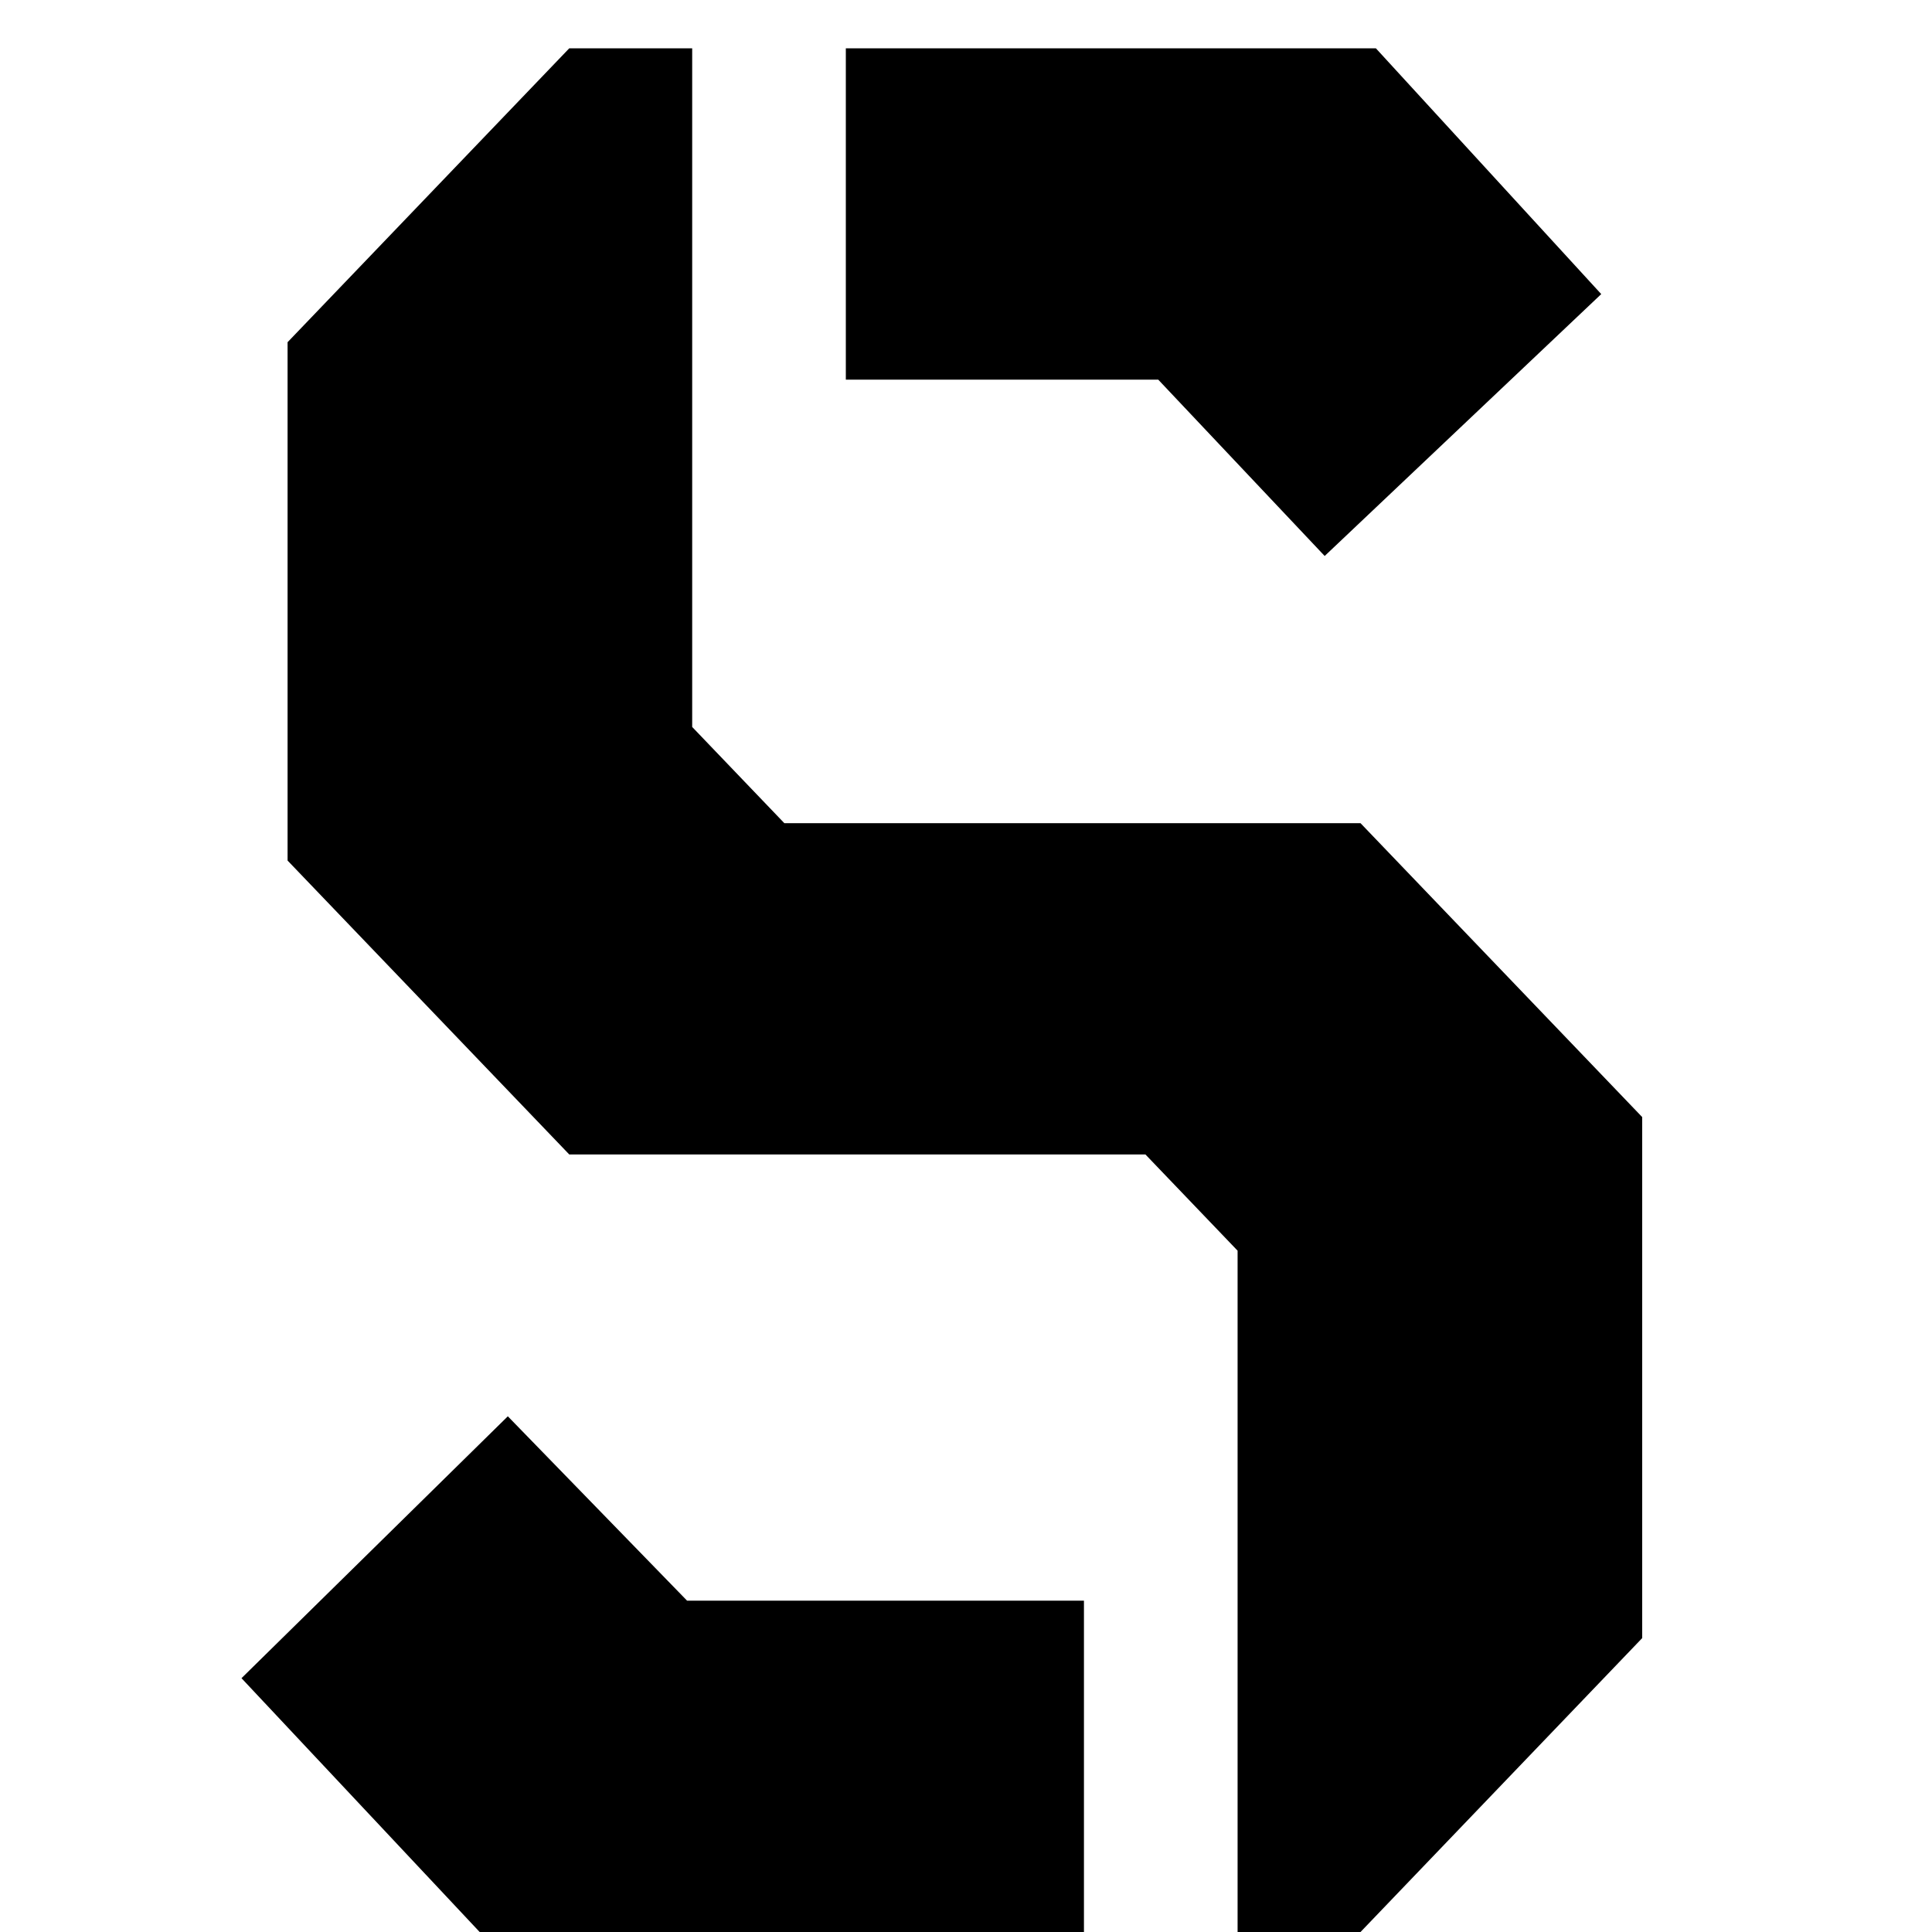
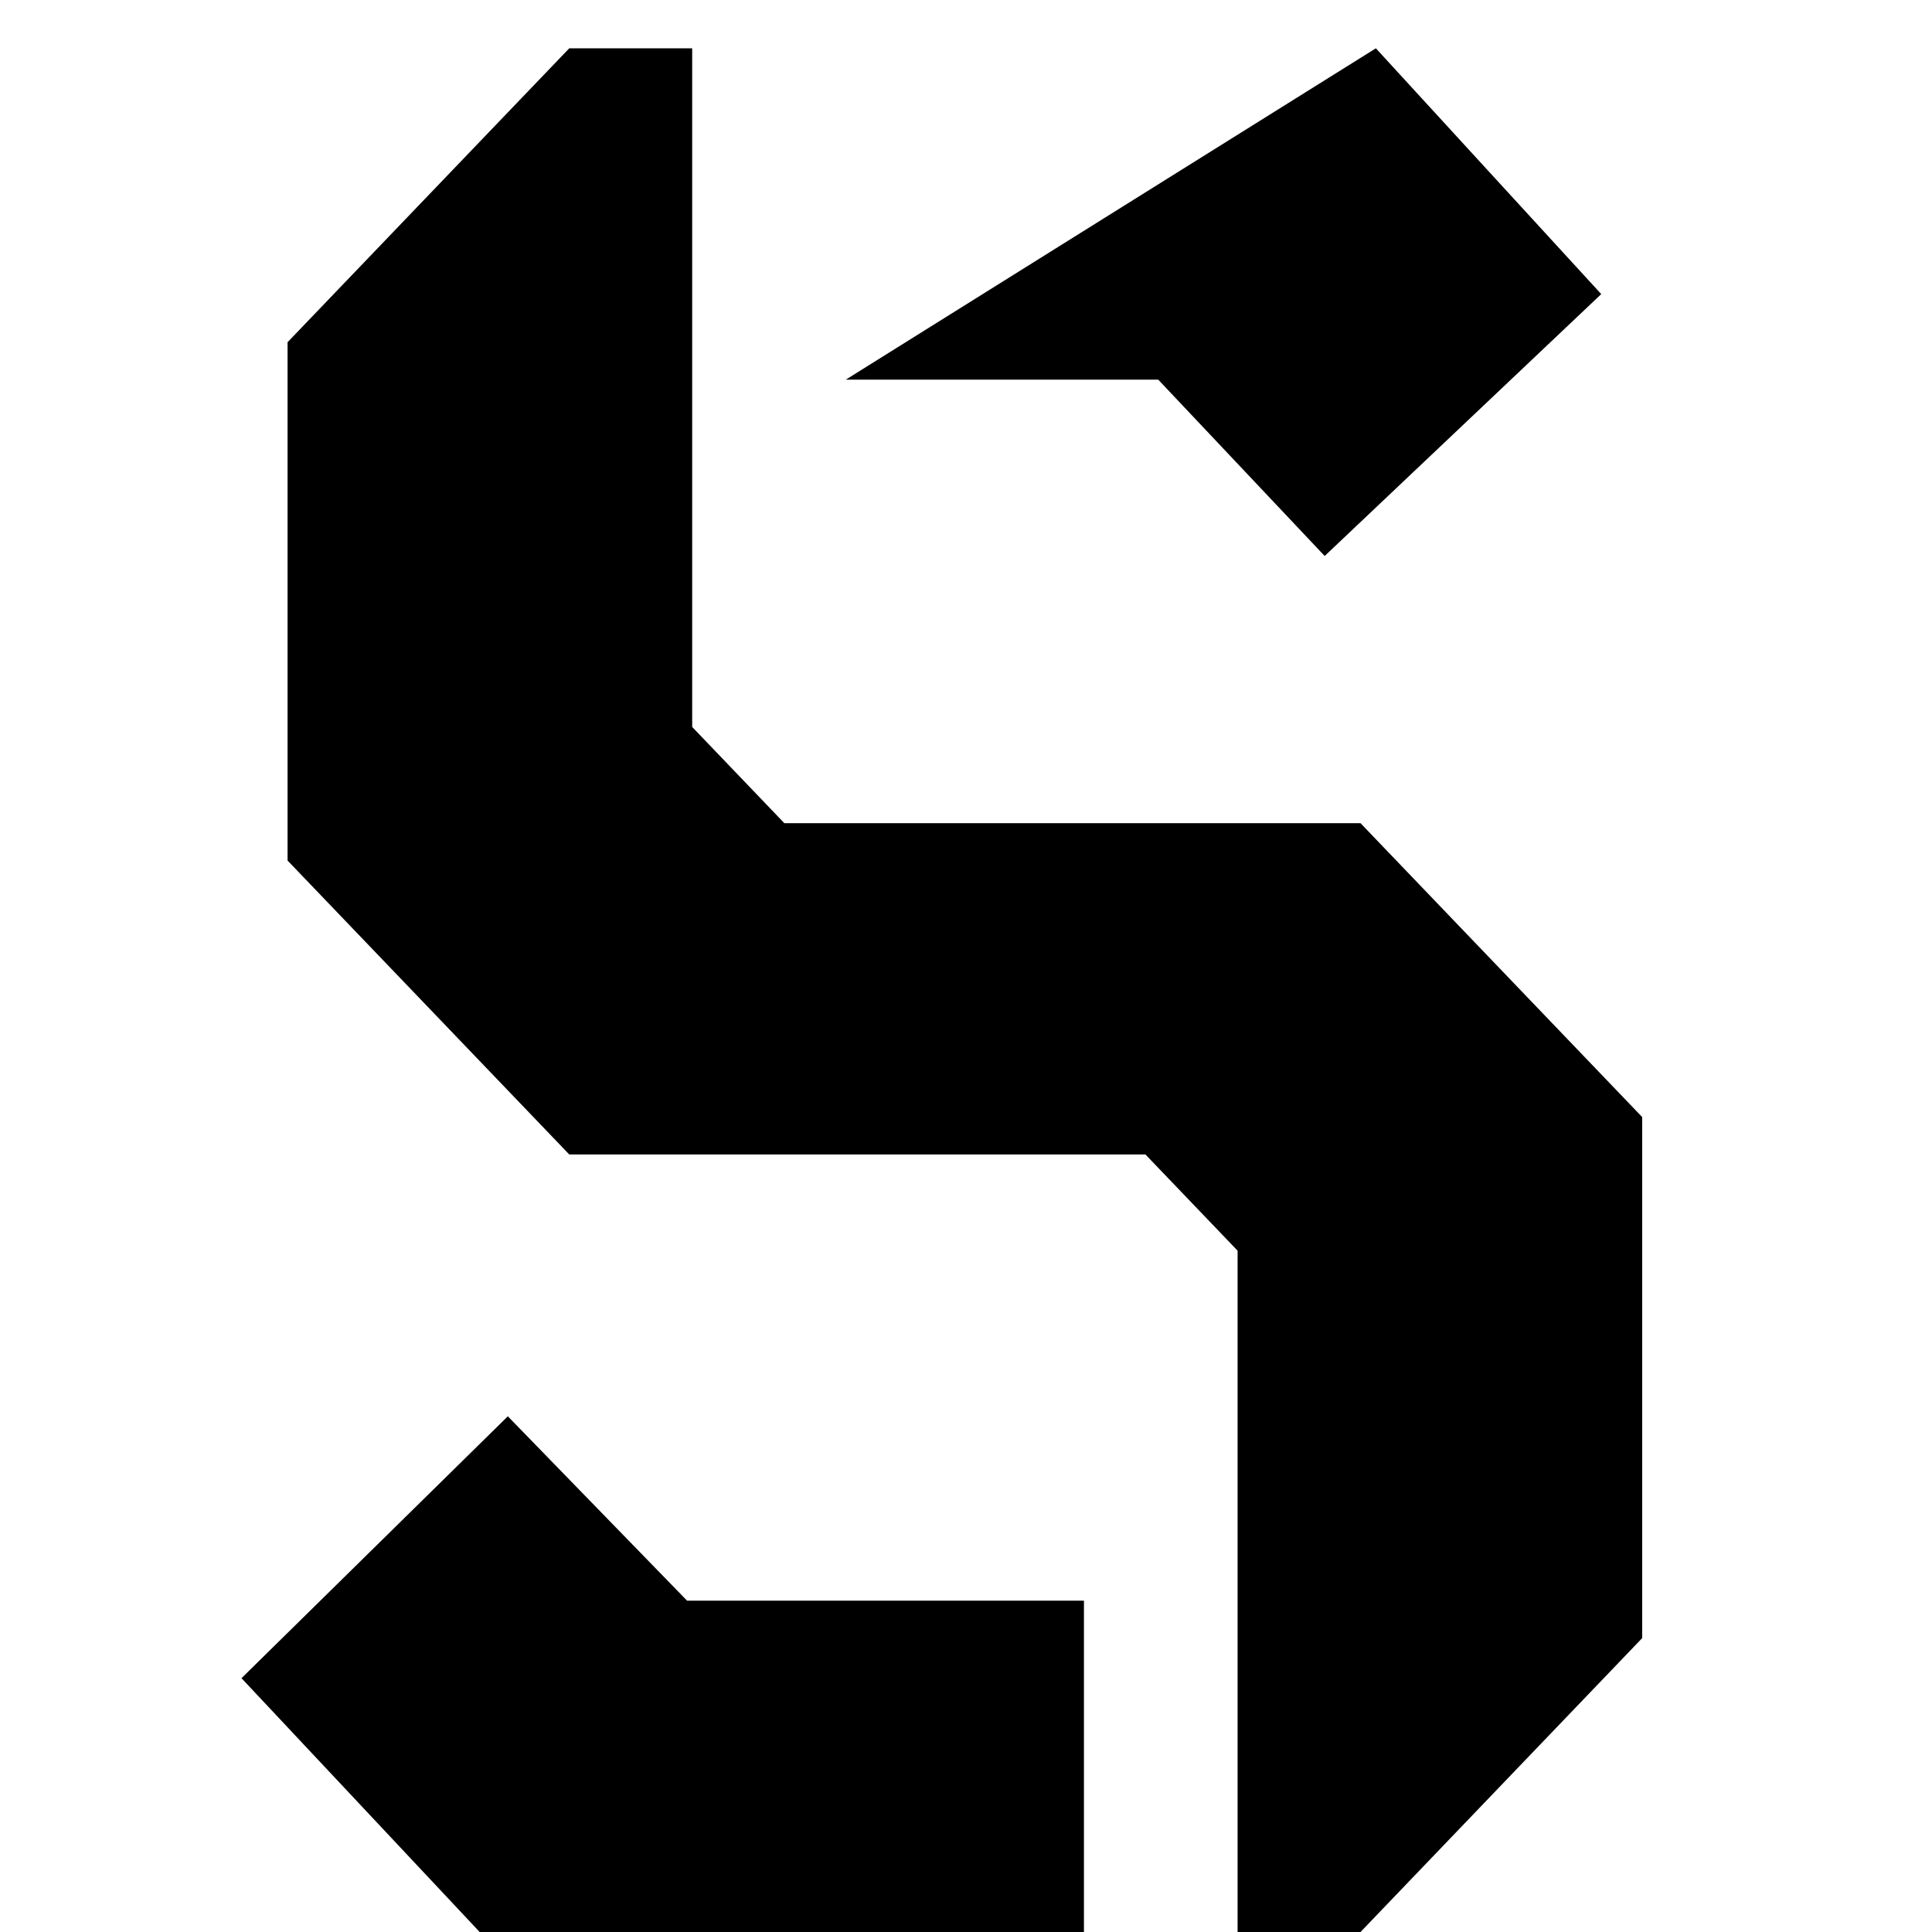
<svg xmlns="http://www.w3.org/2000/svg" width="40" height="40" viewBox="0 0 40 40" fill="none">
-   <path d="M9.931 40L5 34.745L10.514 29.323L14.225 33.14H22.442L22.442 40H9.931ZM25.623 40L25.623 25.894L23.715 23.902L11.786 23.902L5.954 17.817L5.954 7.085L11.786 1L14.331 1L14.331 15.051L16.239 17.043H28.168L34 23.128V33.915L28.168 40L25.623 40ZM27.426 11.511L23.98 7.86L17.512 7.86V1L28.486 1L33.152 6.089L27.426 11.511Z" fill="black" />
+   <path d="M9.931 40L5 34.745L10.514 29.323L14.225 33.14H22.442L22.442 40H9.931ZM25.623 40L25.623 25.894L23.715 23.902L11.786 23.902L5.954 17.817L5.954 7.085L11.786 1L14.331 1L14.331 15.051L16.239 17.043H28.168L34 23.128V33.915L28.168 40L25.623 40ZM27.426 11.511L23.98 7.86L17.512 7.86L28.486 1L33.152 6.089L27.426 11.511Z" fill="black" />
</svg>